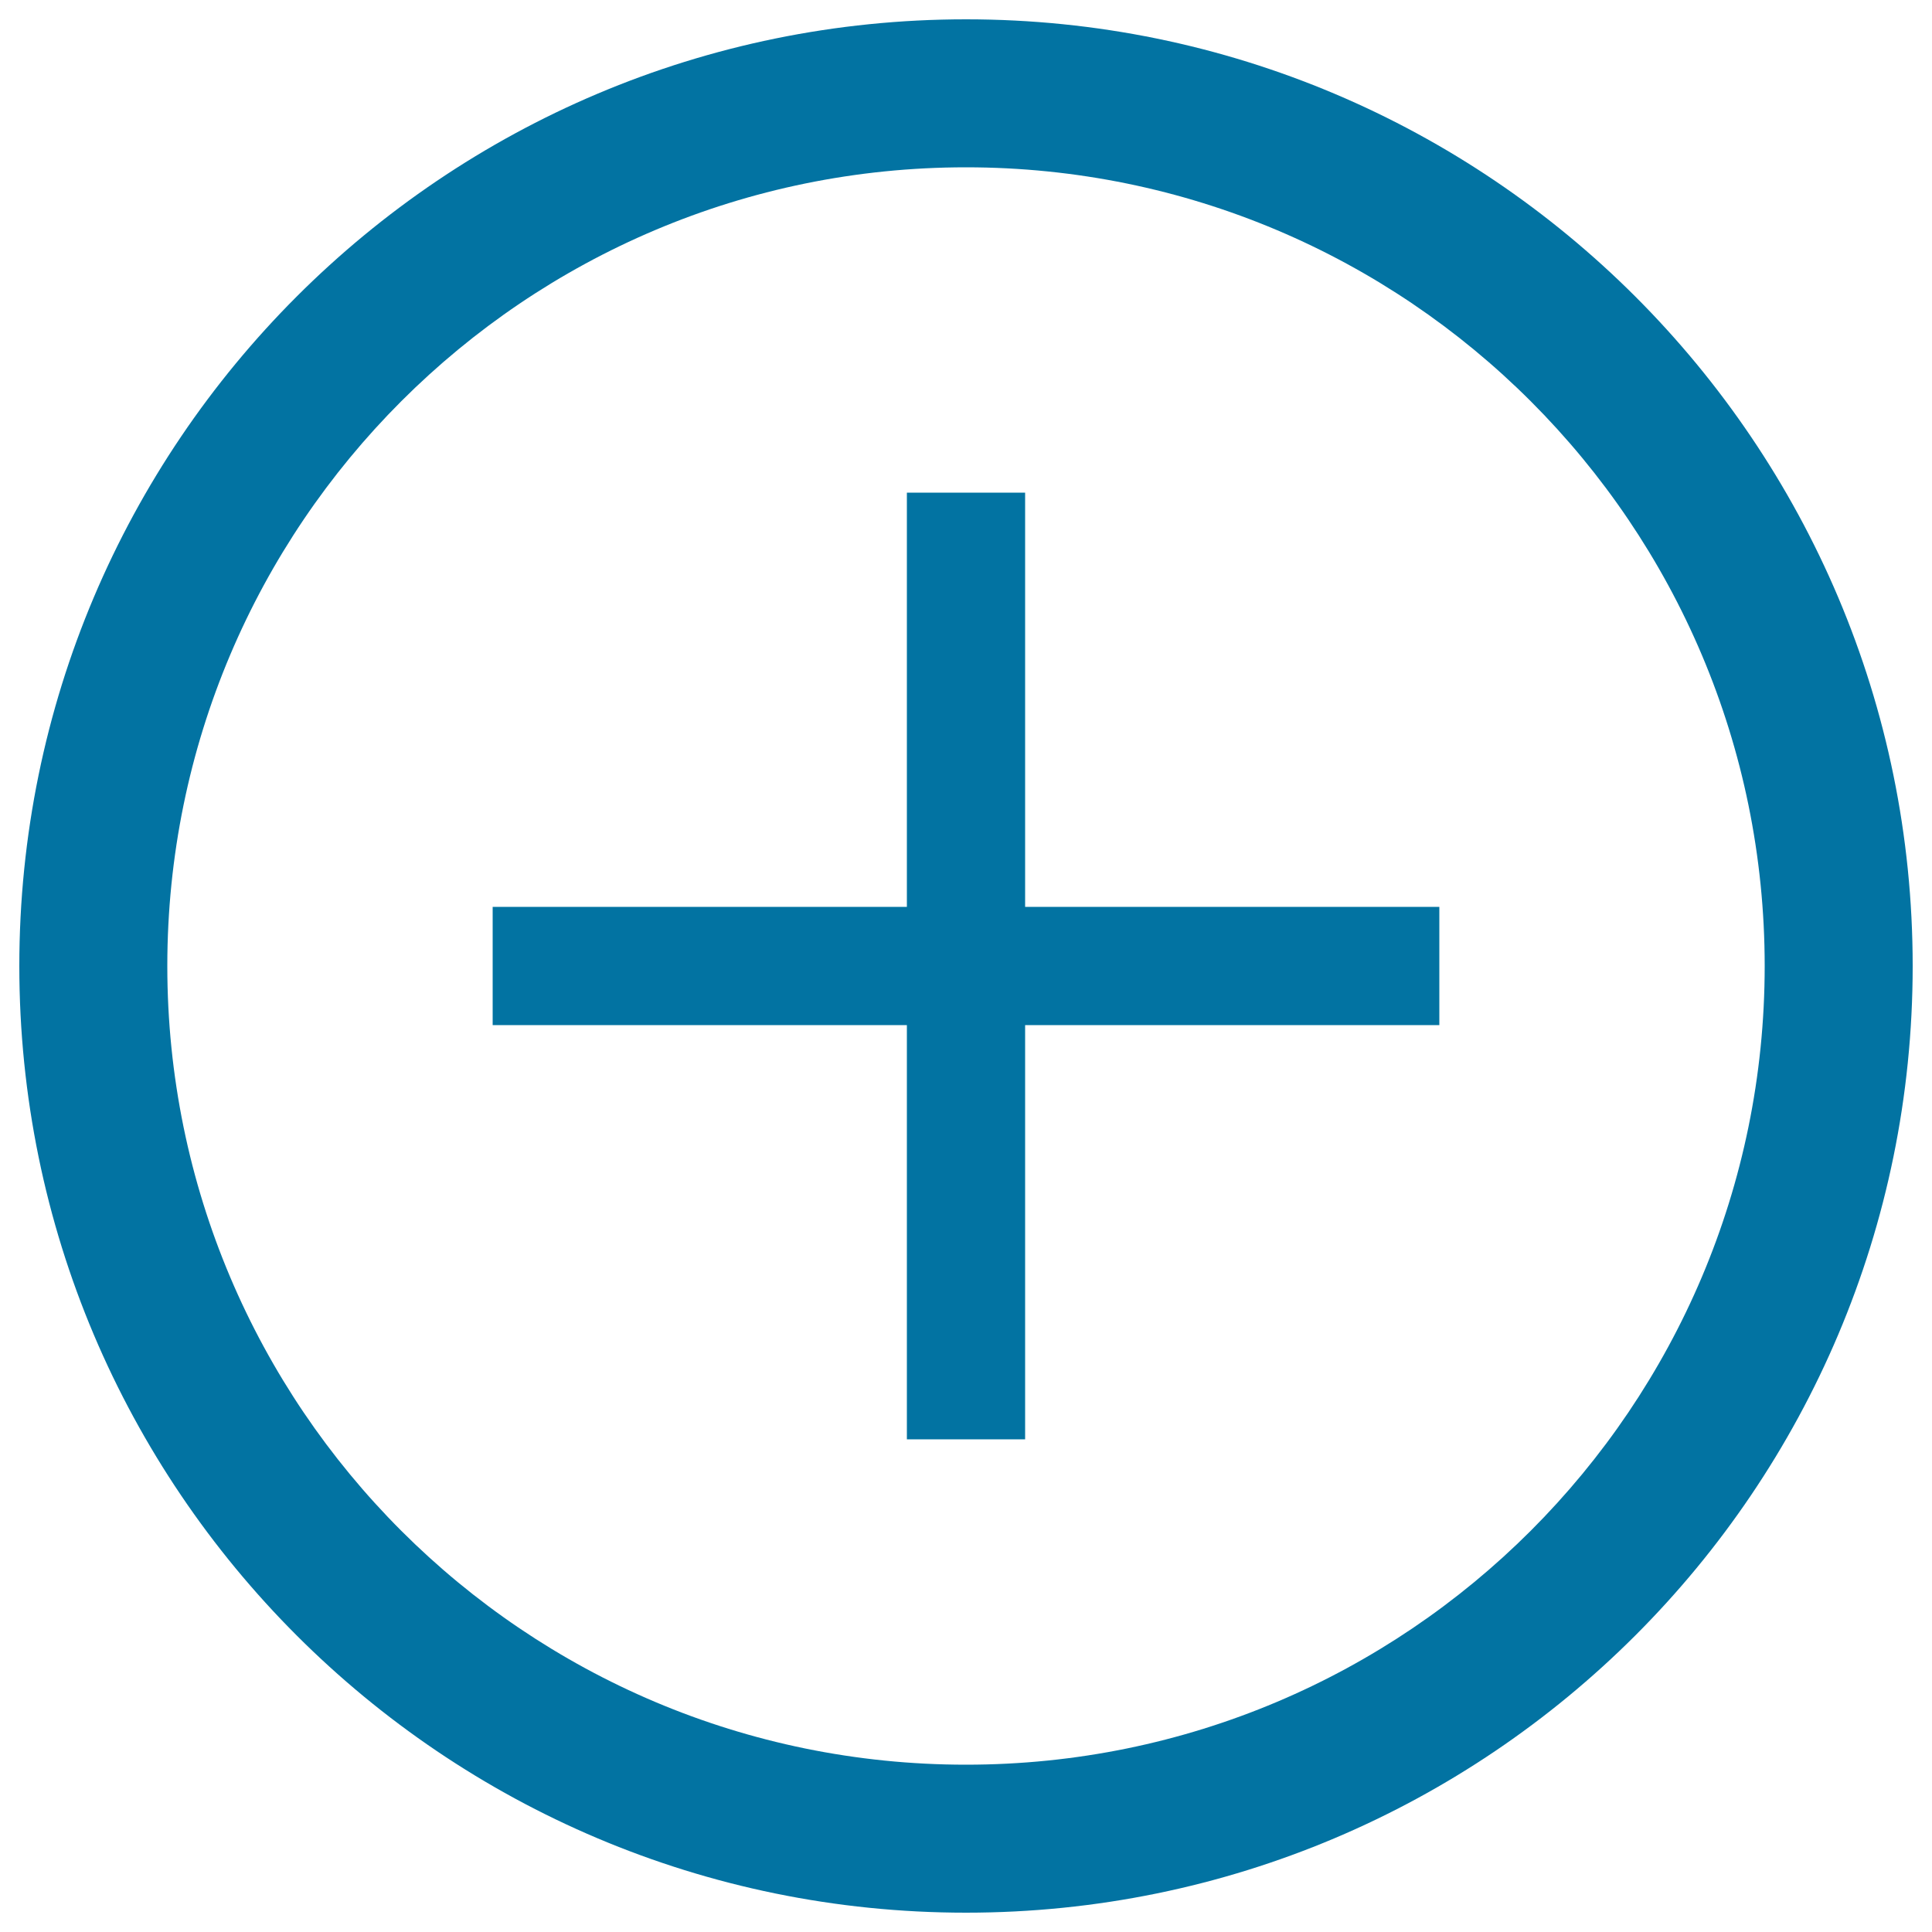
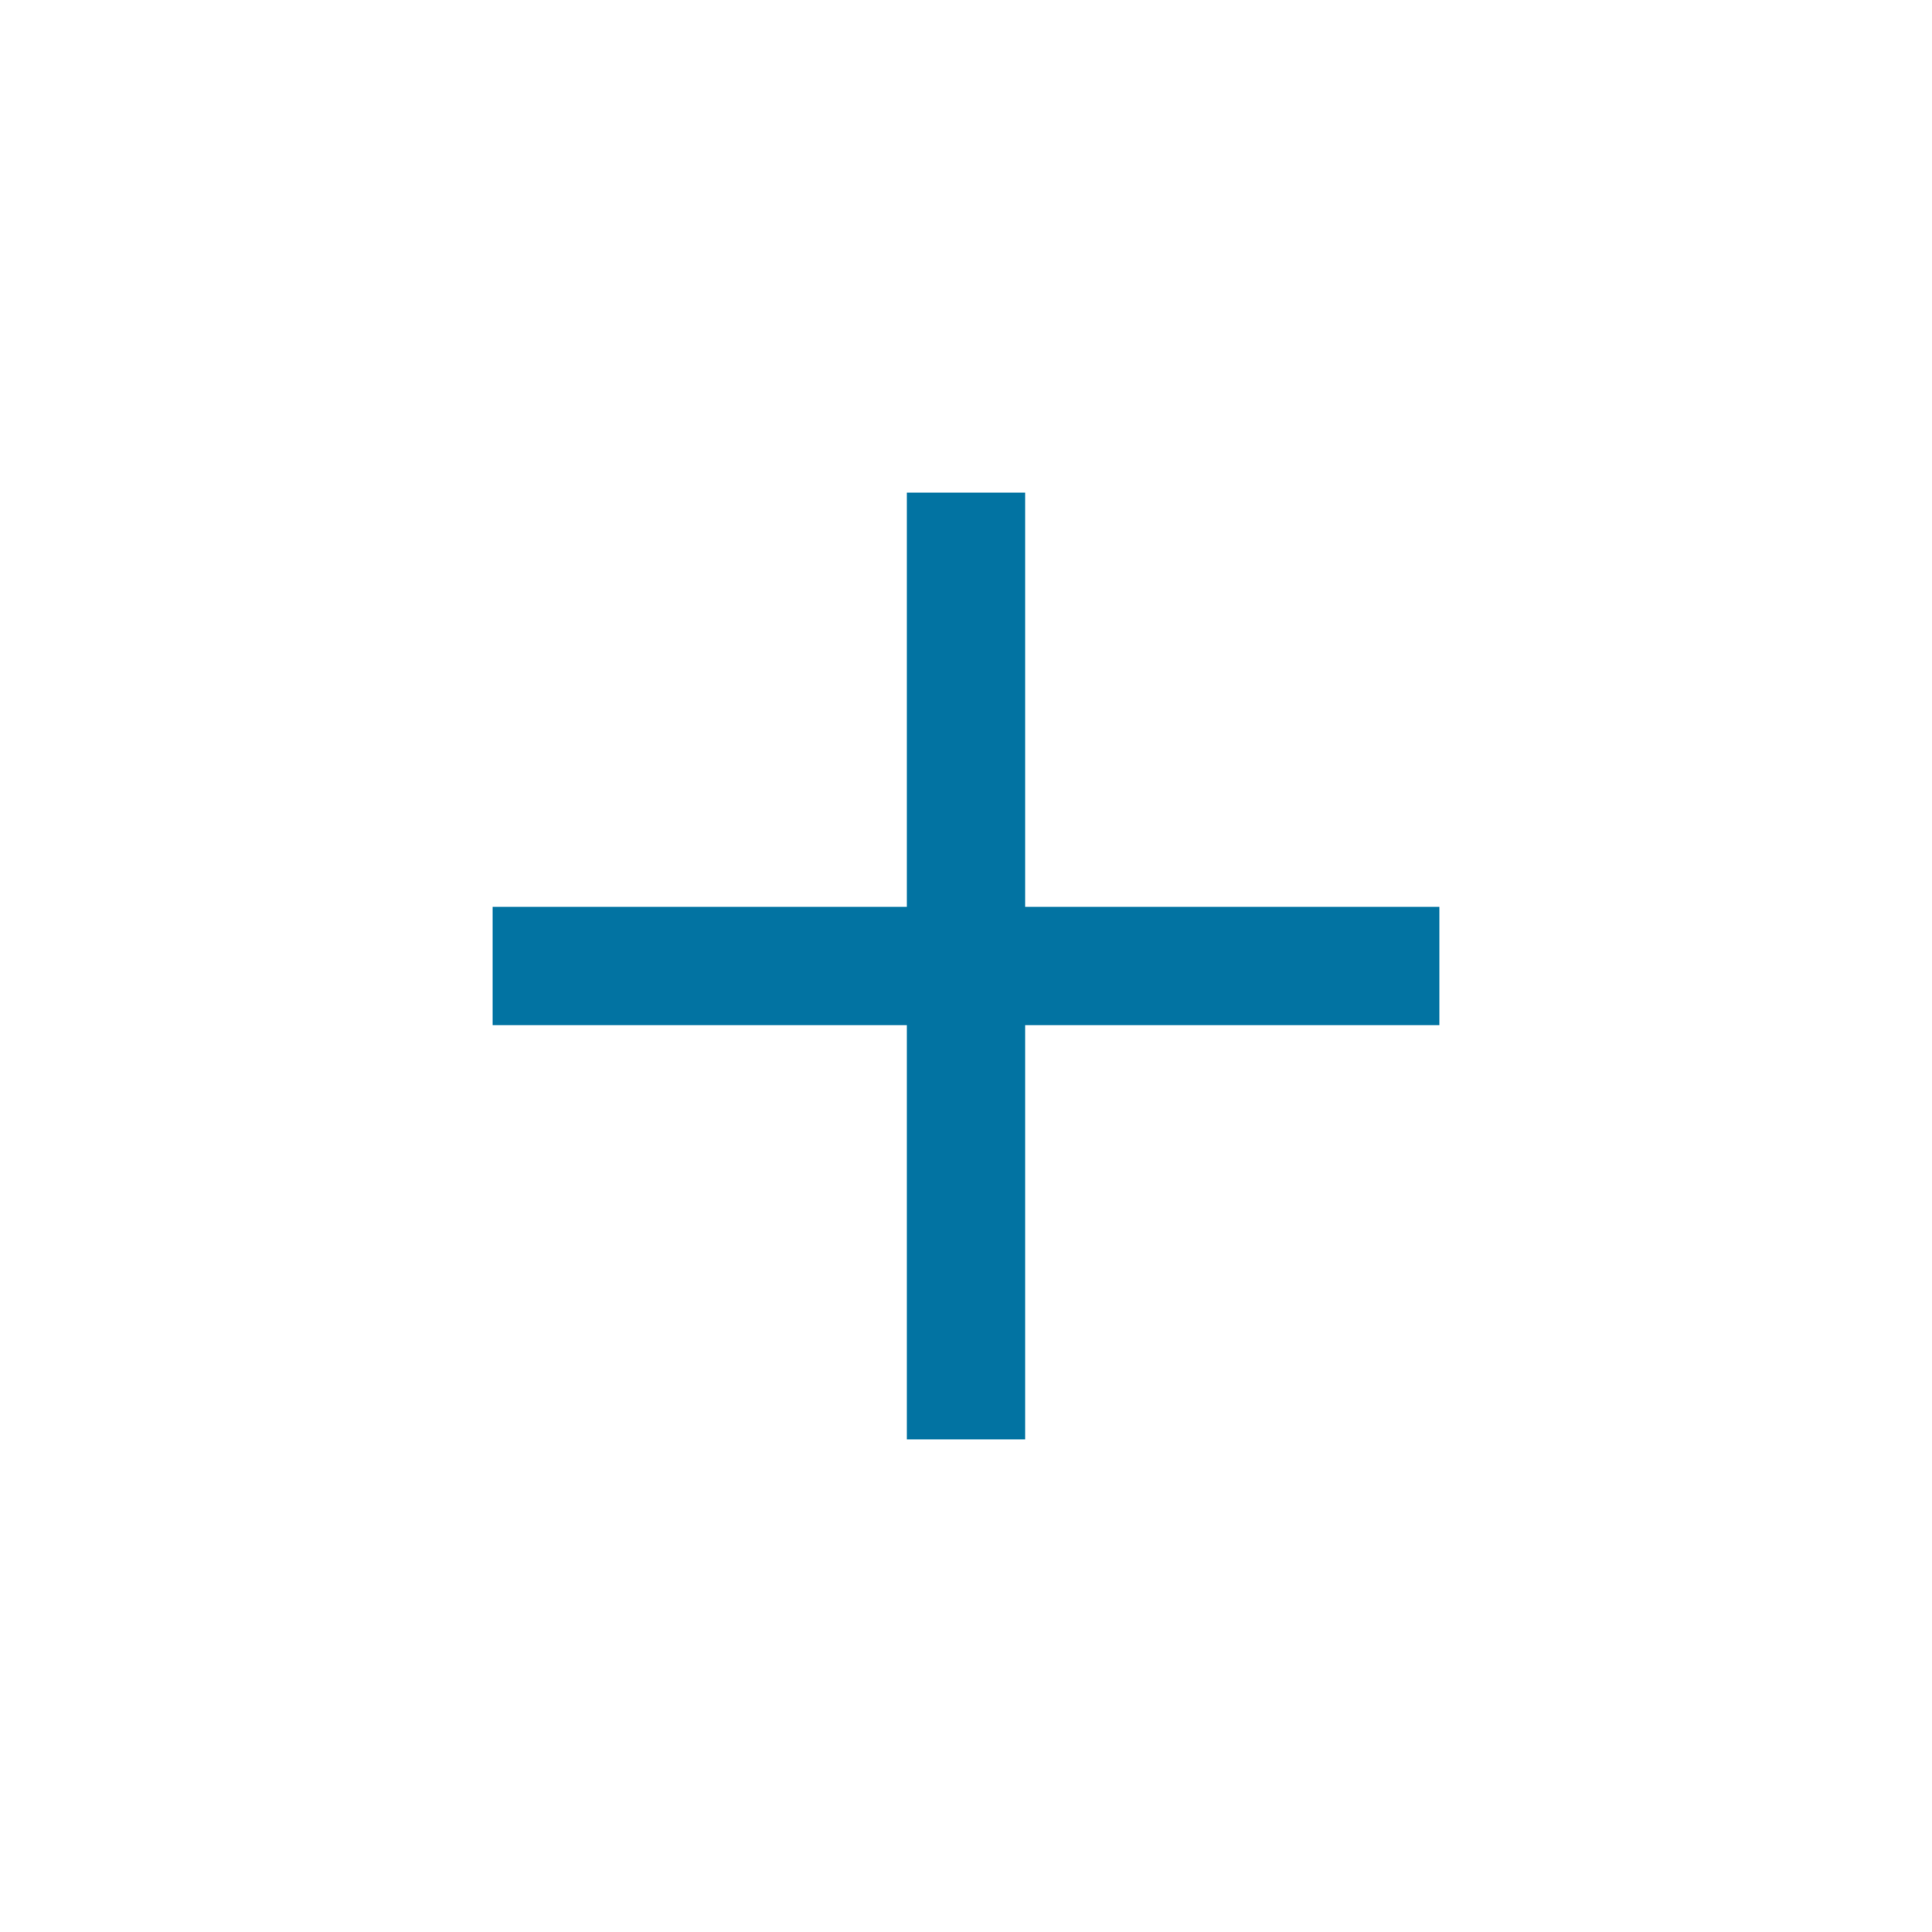
<svg xmlns="http://www.w3.org/2000/svg" viewBox="0 0 1000 1000" style="fill:#0273a2">
  <title>Plus Sign In Add Circular Interface Button SVG icon</title>
  <g>
    <g>
      <polygon points="530.6,255 469.4,255 469.4,469.4 255,469.4 255,530.6 469.4,530.6 469.4,745 530.6,745 530.6,530.6 745,530.6 745,469.4 530.6,469.4 " />
-       <path d="M500,10C229.4,10,10,229.4,10,500c0,270.6,219.4,490,490,490c270.6,0,490-219.4,490-490C990,229.4,770.6,10,500,10z M500,913.4C271.7,913.4,86.6,728.3,86.6,500S271.7,86.6,500,86.6S913.4,271.7,913.4,500S728.3,913.4,500,913.4z" />
    </g>
  </g>
</svg>